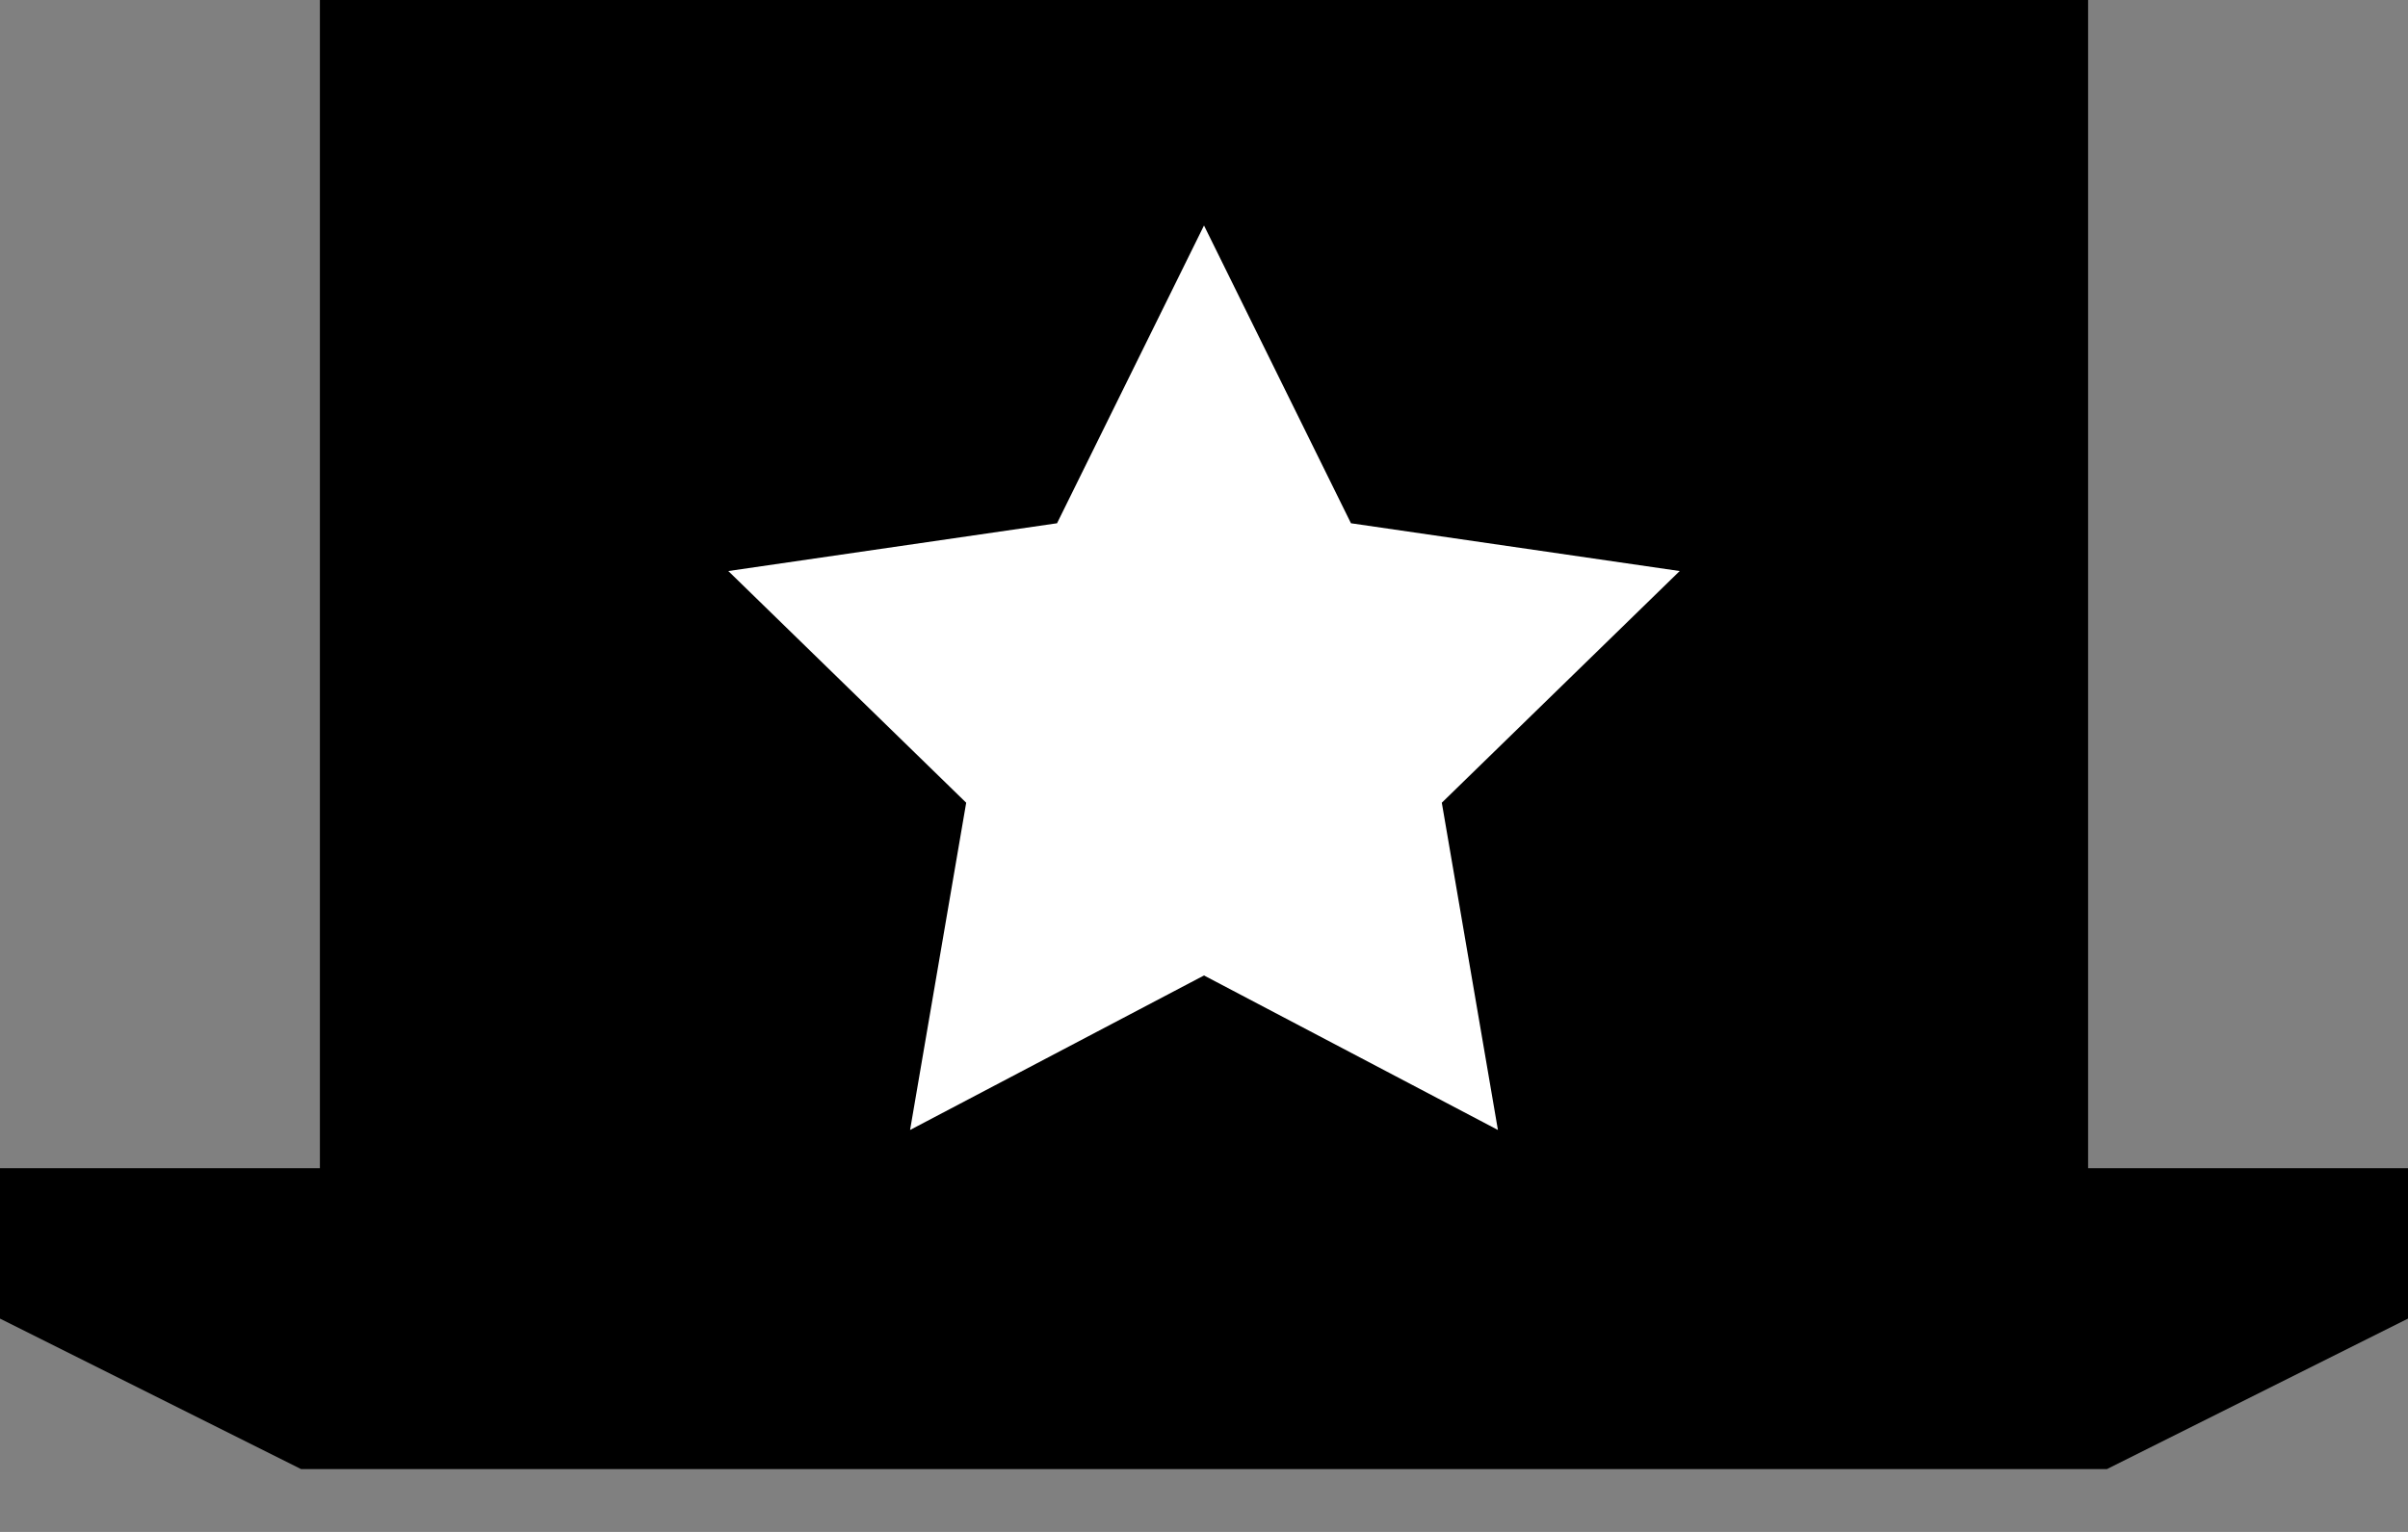
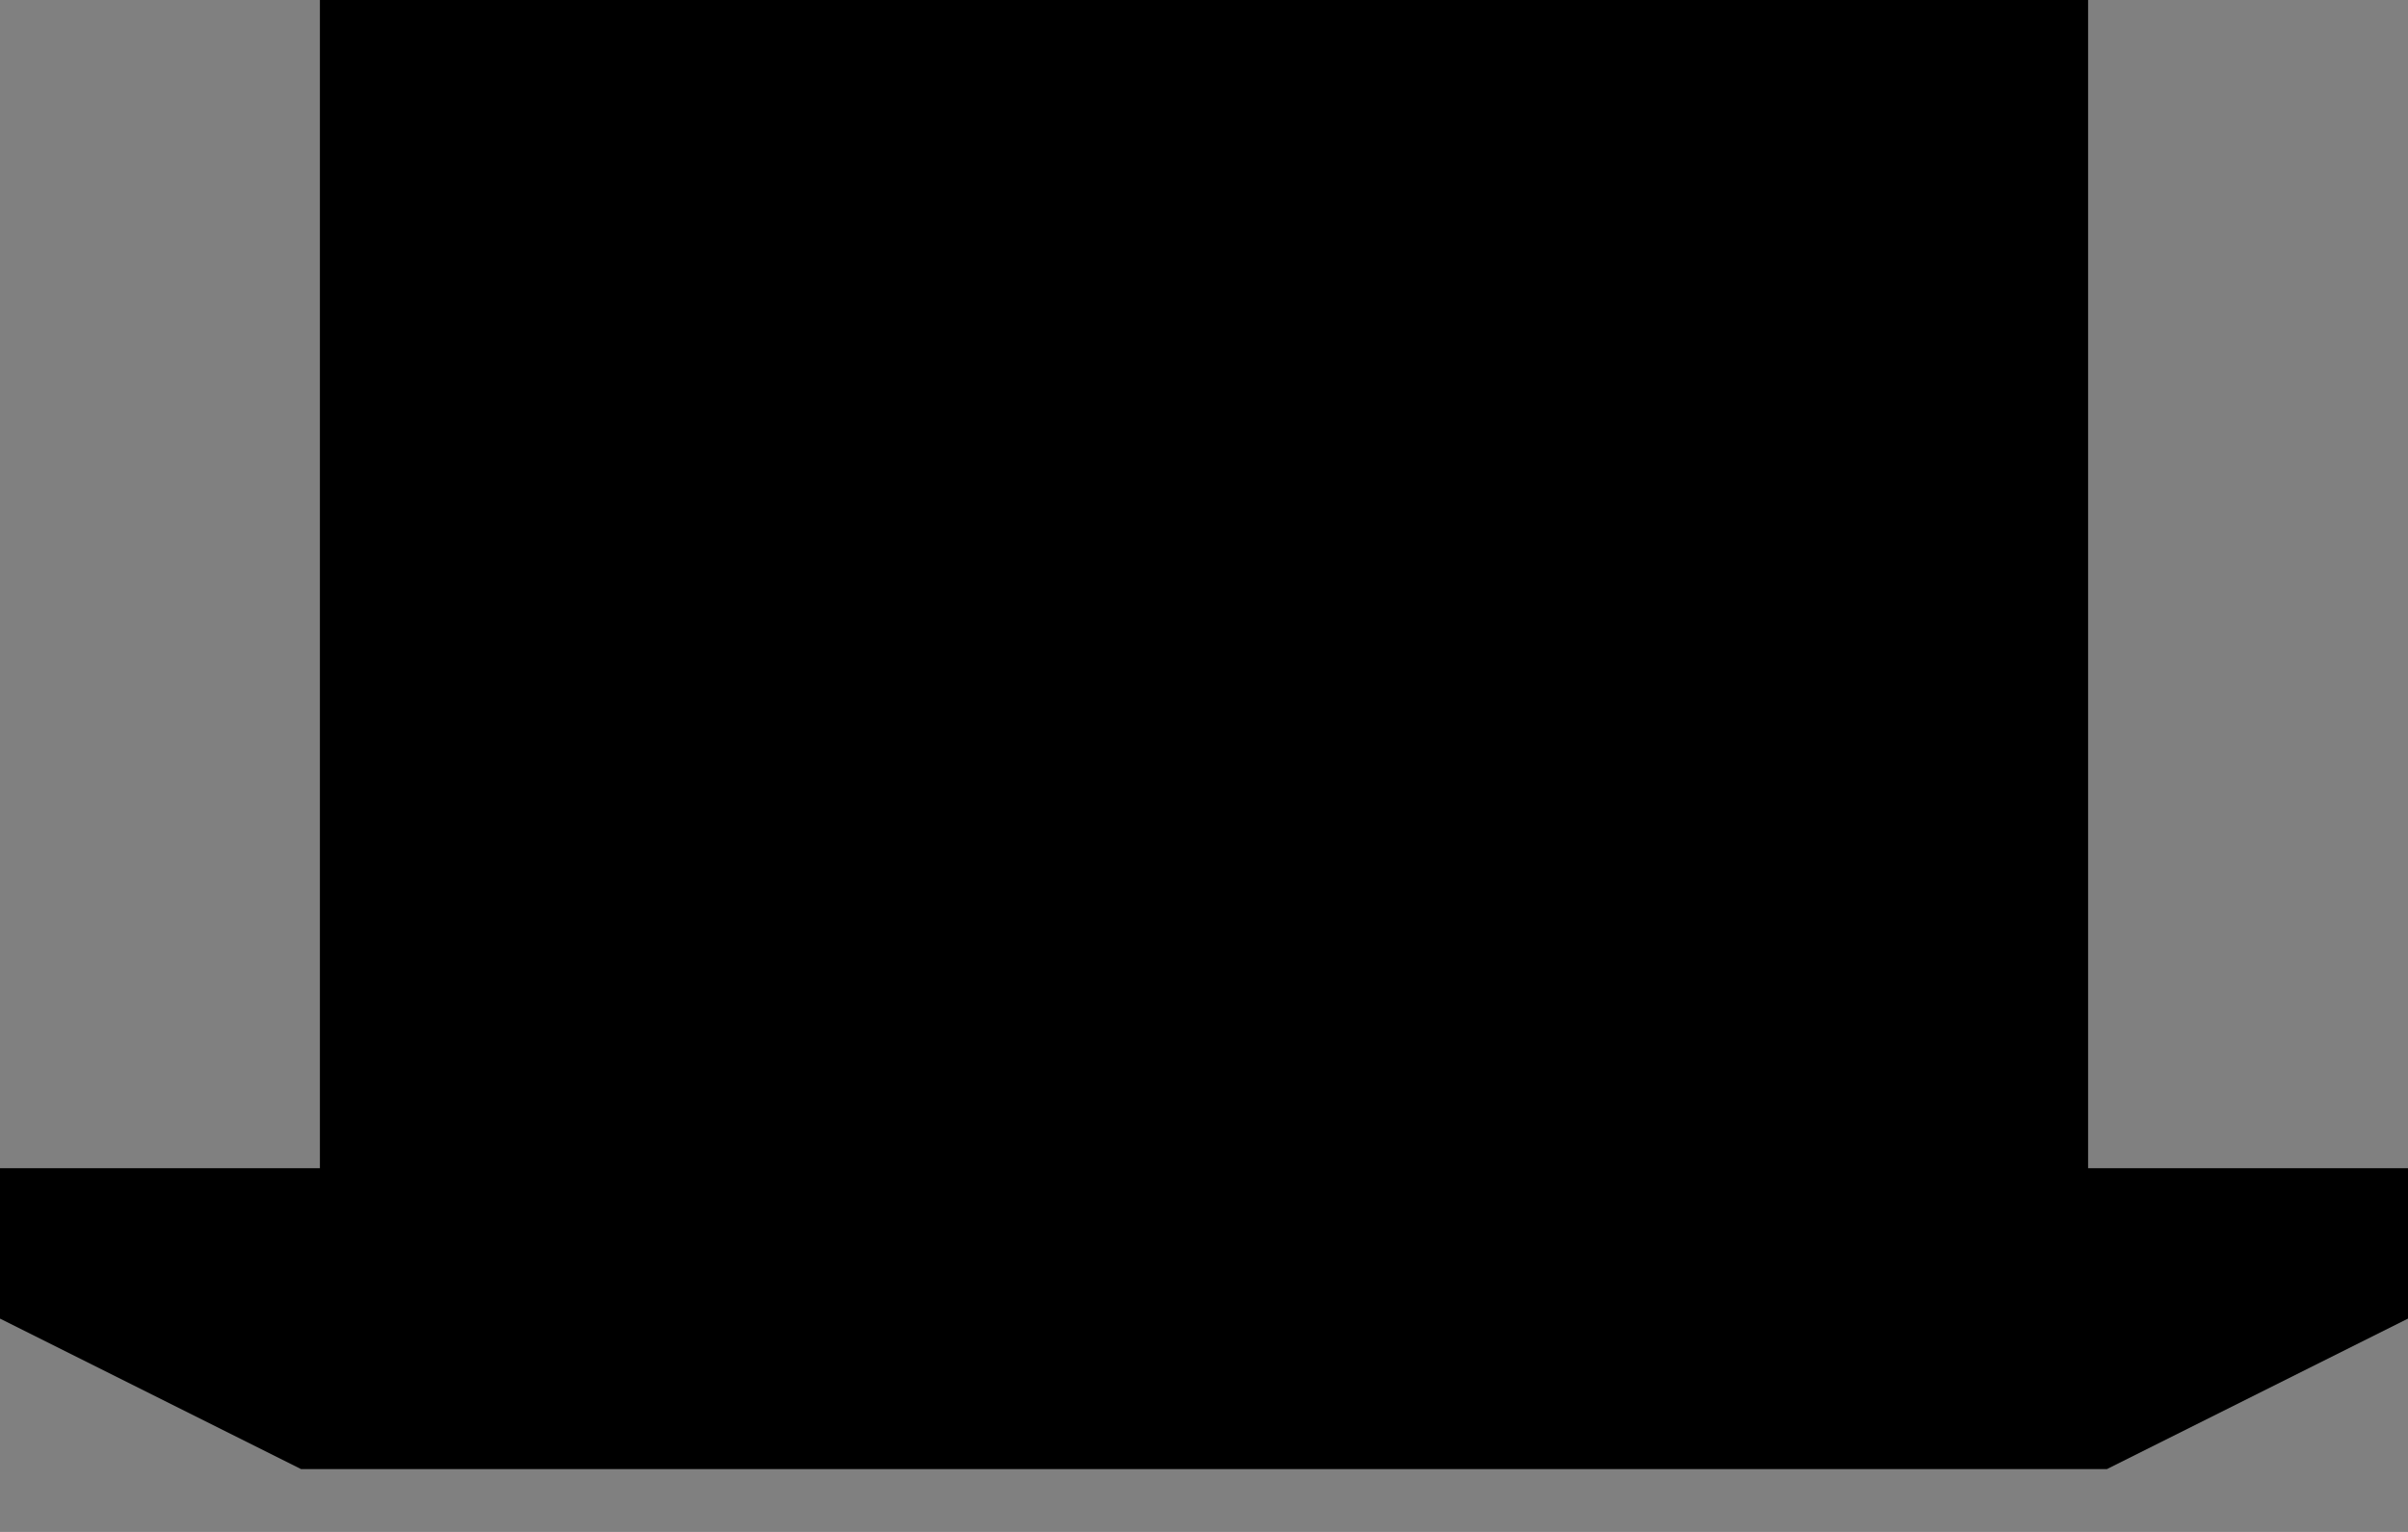
<svg xmlns="http://www.w3.org/2000/svg" width="33" height="21" viewBox="0 0 33 21" fill="none">
  <rect x="0" y="0" width="33" height="21" fill="#808080" stroke="none" />
  <path fill-rule="evenodd" clip-rule="evenodd" d="M4.384 0H28.616V16.268H4.384V0Z" fill="black" />
-   <path fill-rule="evenodd" clip-rule="evenodd" d="M16.5 13.372L12.472 15.49L13.241 11.004L9.981 7.828L14.486 7.173L16.5 3.091L18.514 7.173L23.019 7.828L19.759 11.004L20.528 15.49L16.5 13.372Z" fill="white" />
  <path fill-rule="evenodd" clip-rule="evenodd" d="M0 16.014H33V18.076L28.874 20.139H24.75H16.5H8.25H4.126L0 18.076V16.014Z" fill="black" />
</svg>